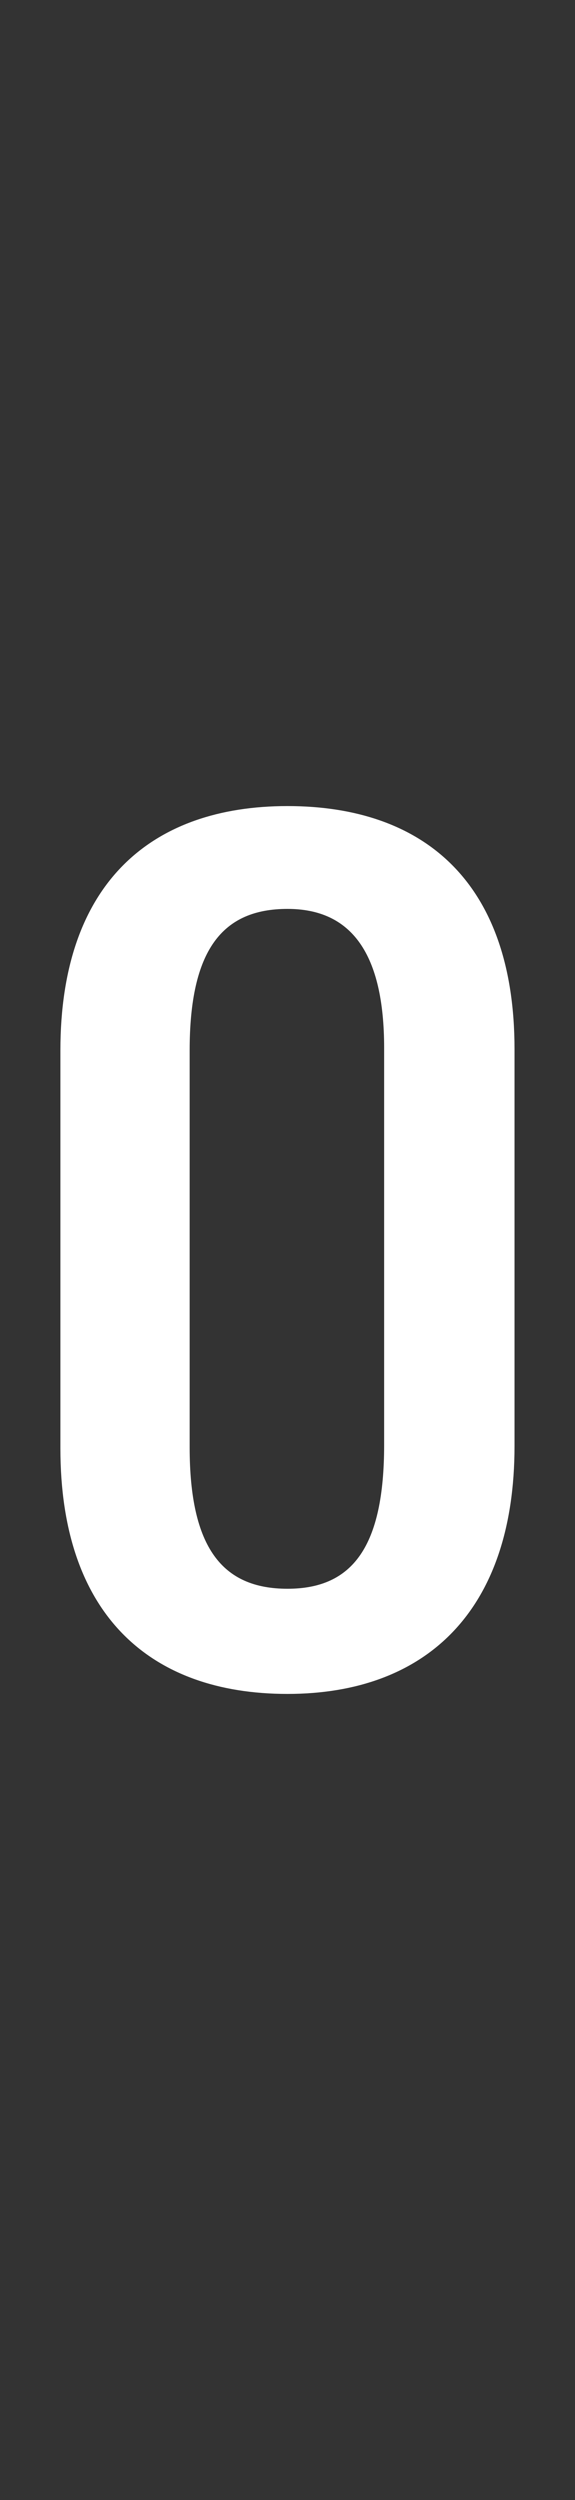
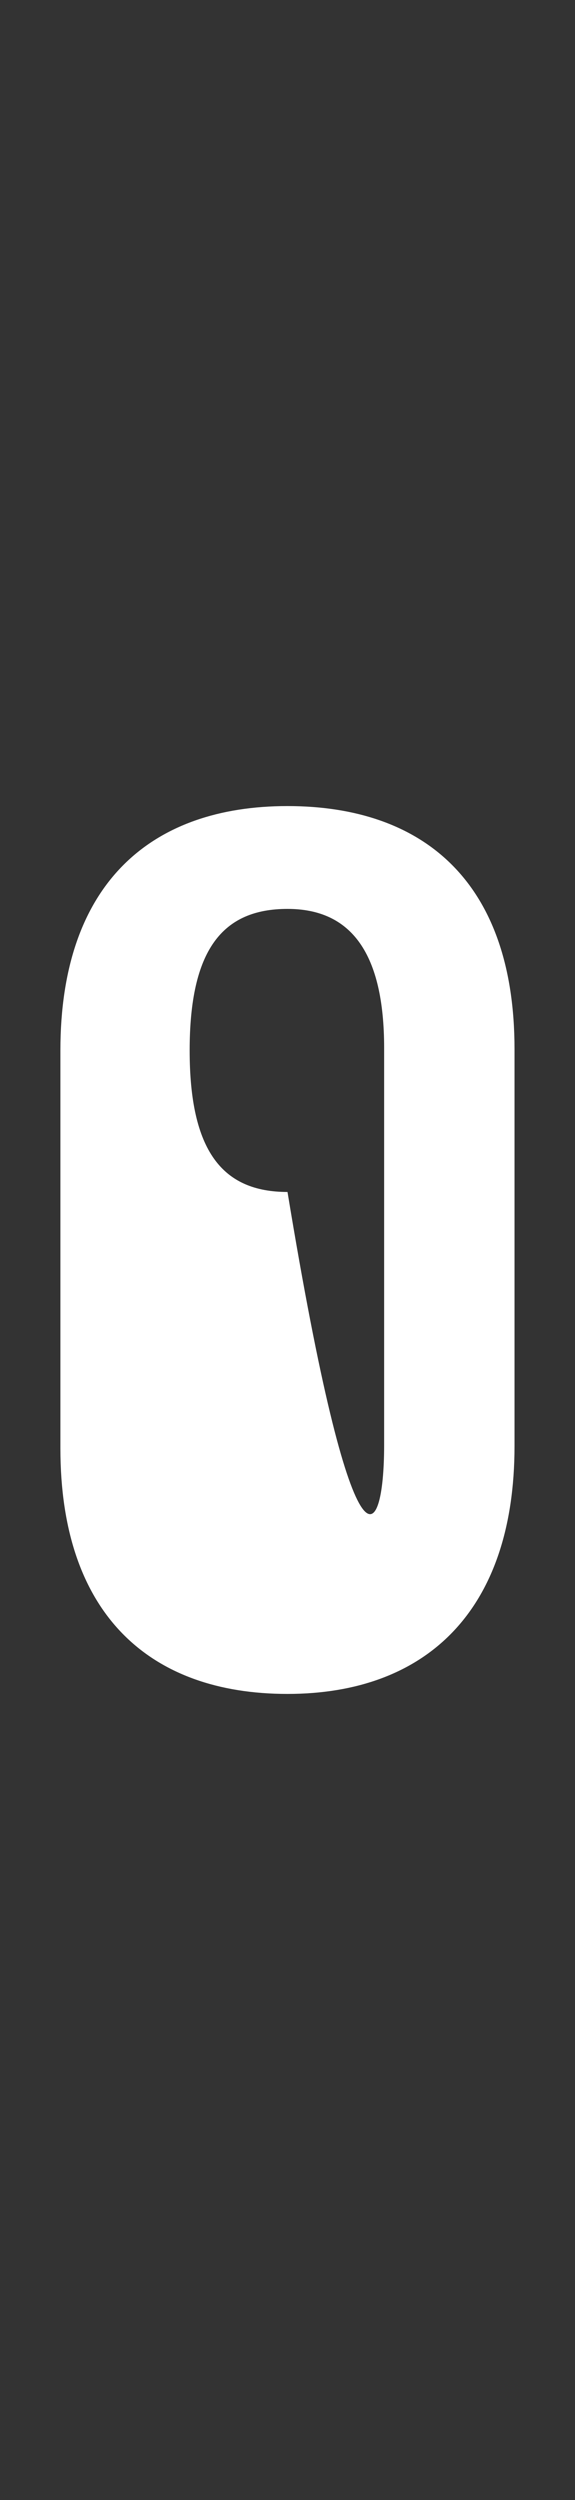
<svg xmlns="http://www.w3.org/2000/svg" version="1.1" id="Layer_2" x="0px" y="0px" width="7.14px" height="31px" viewBox="0 0 7.14 31" enable-background="new 0 0 7.14 31" xml:space="preserve">
  <rect x="0" y="0" width="7.14" height="31" fill="#333333" stroke="none" />
  <g>
-     <path fill="#FFFFFF" d="M0.75,17.96v-4.935c0-2.07,1.125-3.03,2.819-3.03   c1.695,0,2.82,0.945,2.82,3.015v4.92c0,2.055-1.11,3.074-2.82,3.074   S0.75,20.016,0.75,17.96z M4.77,17.915v-4.92   c0-1.17-0.405-1.725-1.2-1.725c-0.81,0-1.215,0.51-1.215,1.755v4.92   c0,1.245,0.405,1.755,1.215,1.755C4.38,19.7,4.77,19.176,4.77,17.915z" />
+     <path fill="#FFFFFF" d="M0.75,17.96v-4.935c0-2.07,1.125-3.03,2.819-3.03   c1.695,0,2.82,0.945,2.82,3.015v4.92c0,2.055-1.11,3.074-2.82,3.074   S0.75,20.016,0.75,17.96z M4.77,17.915v-4.92   c0-1.17-0.405-1.725-1.2-1.725c-0.81,0-1.215,0.51-1.215,1.755c0,1.245,0.405,1.755,1.215,1.755C4.38,19.7,4.77,19.176,4.77,17.915z" />
  </g>
</svg>